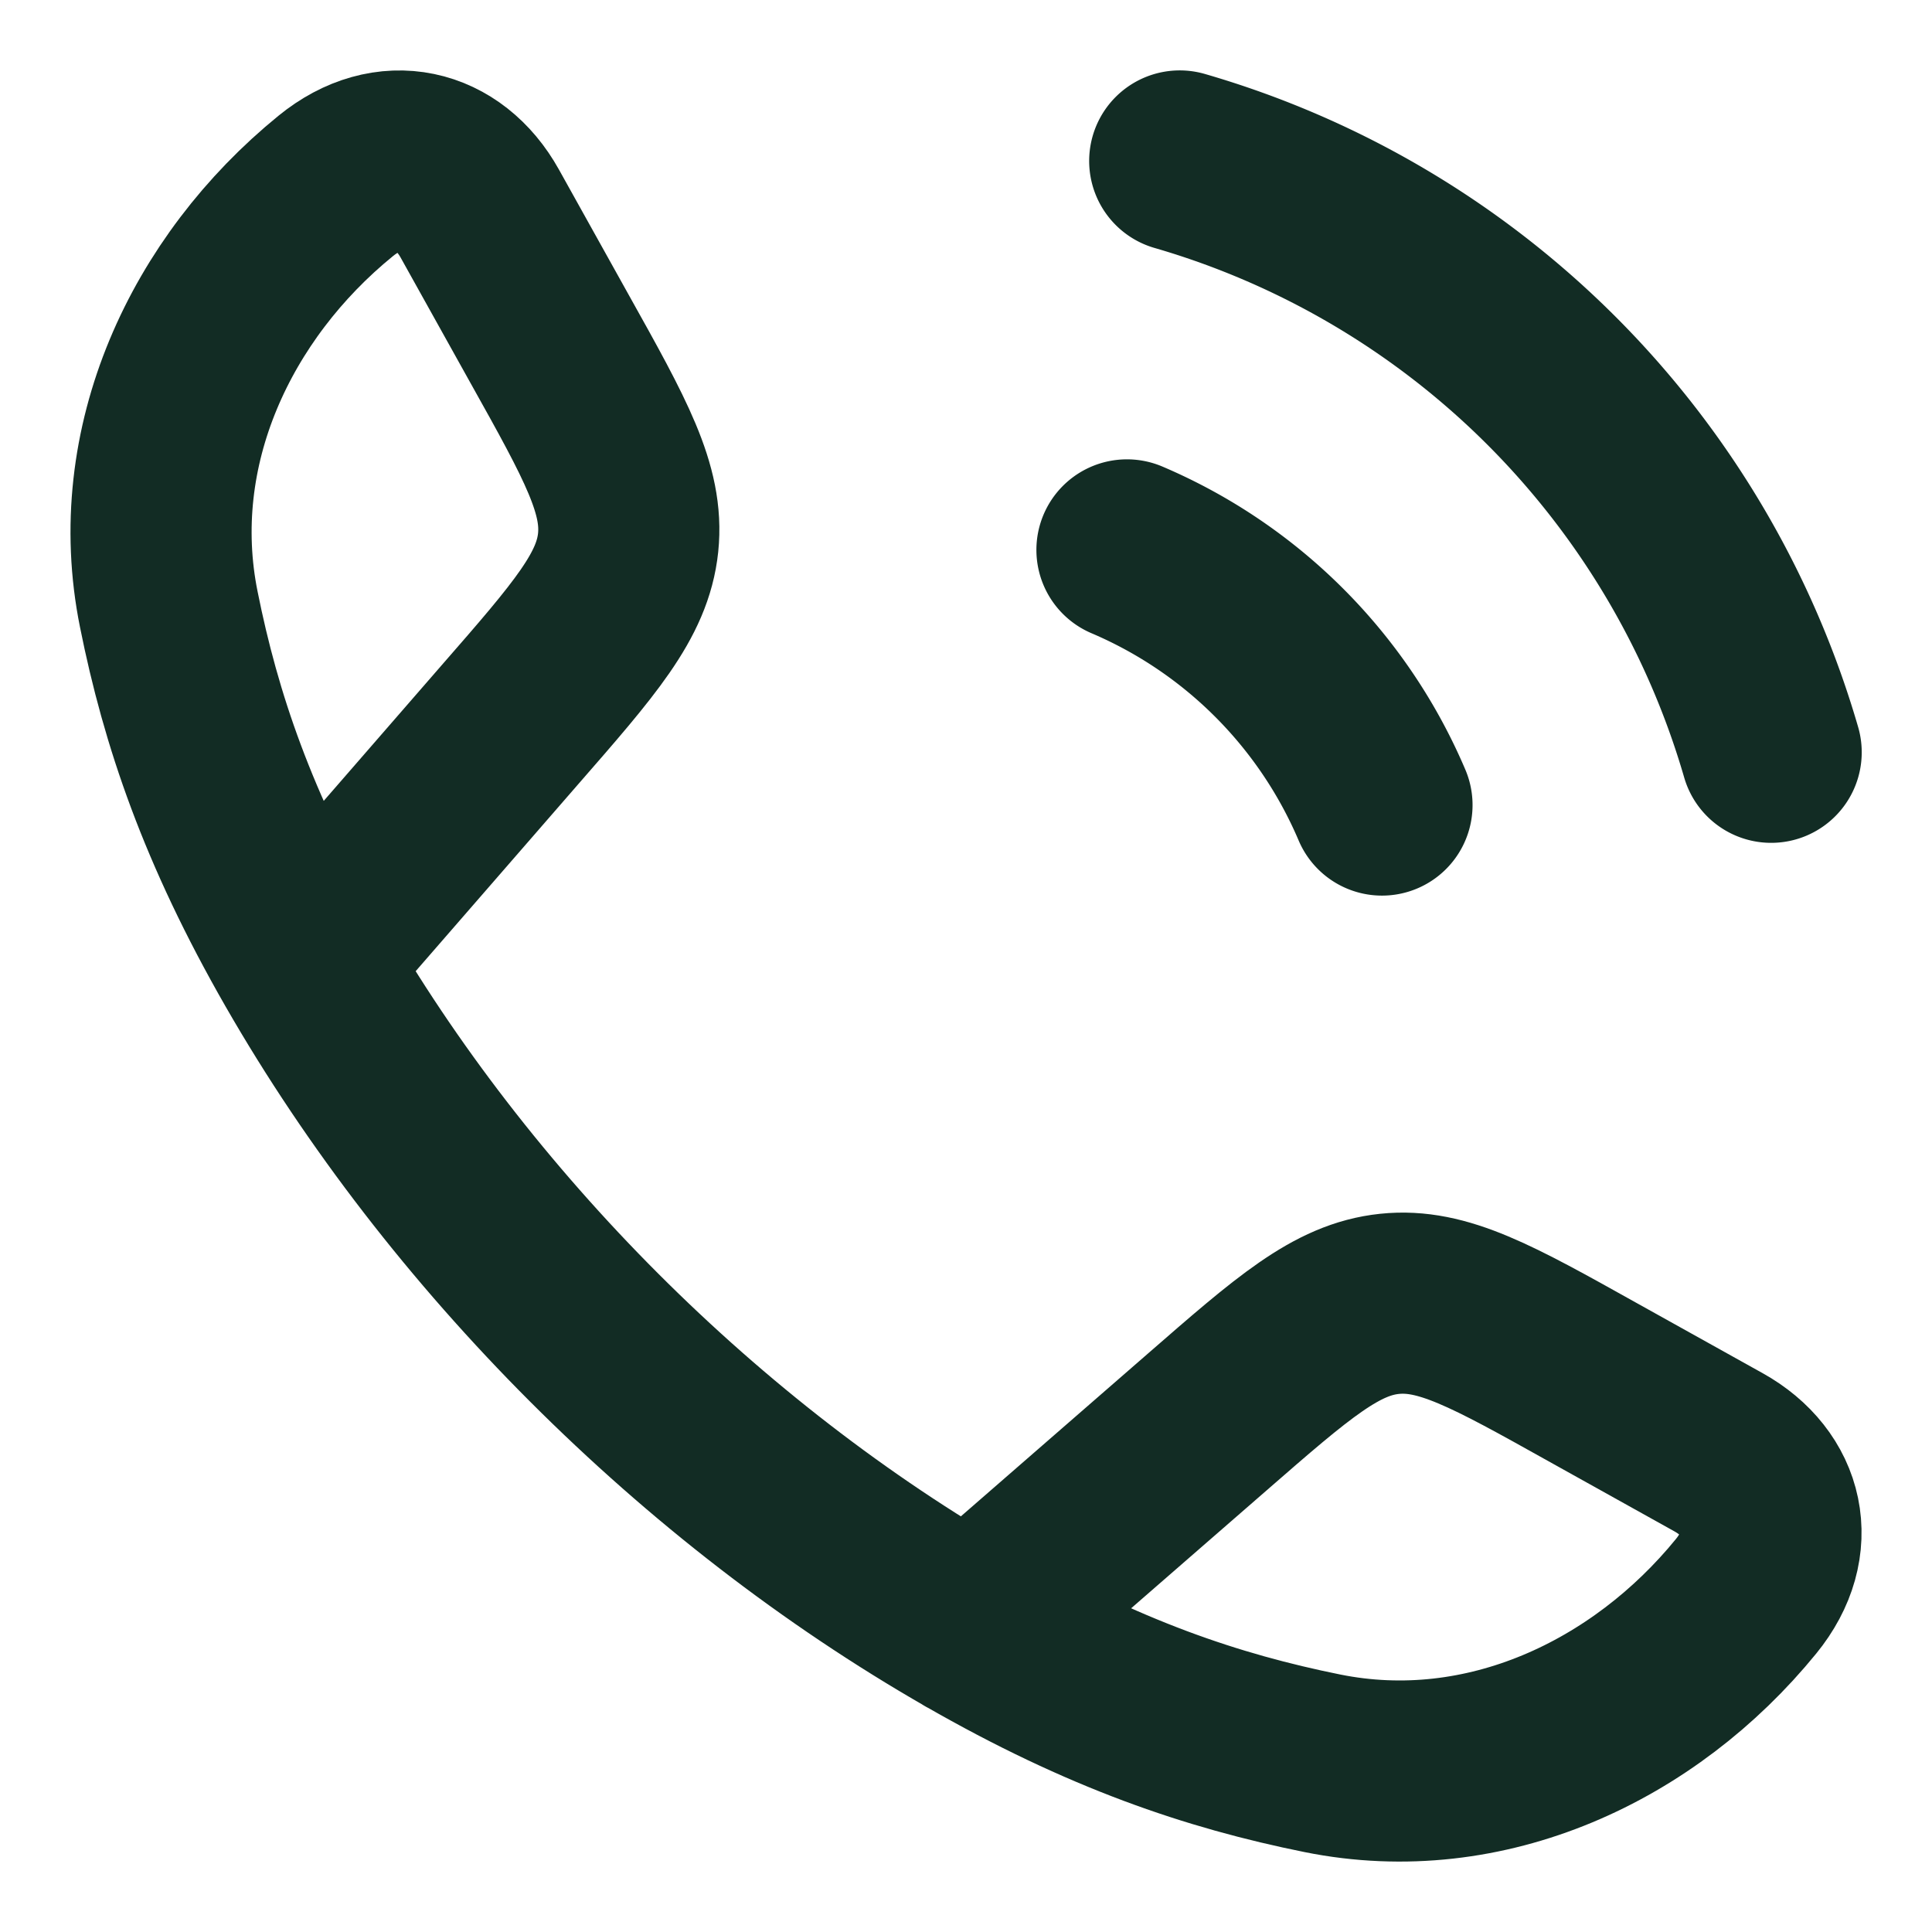
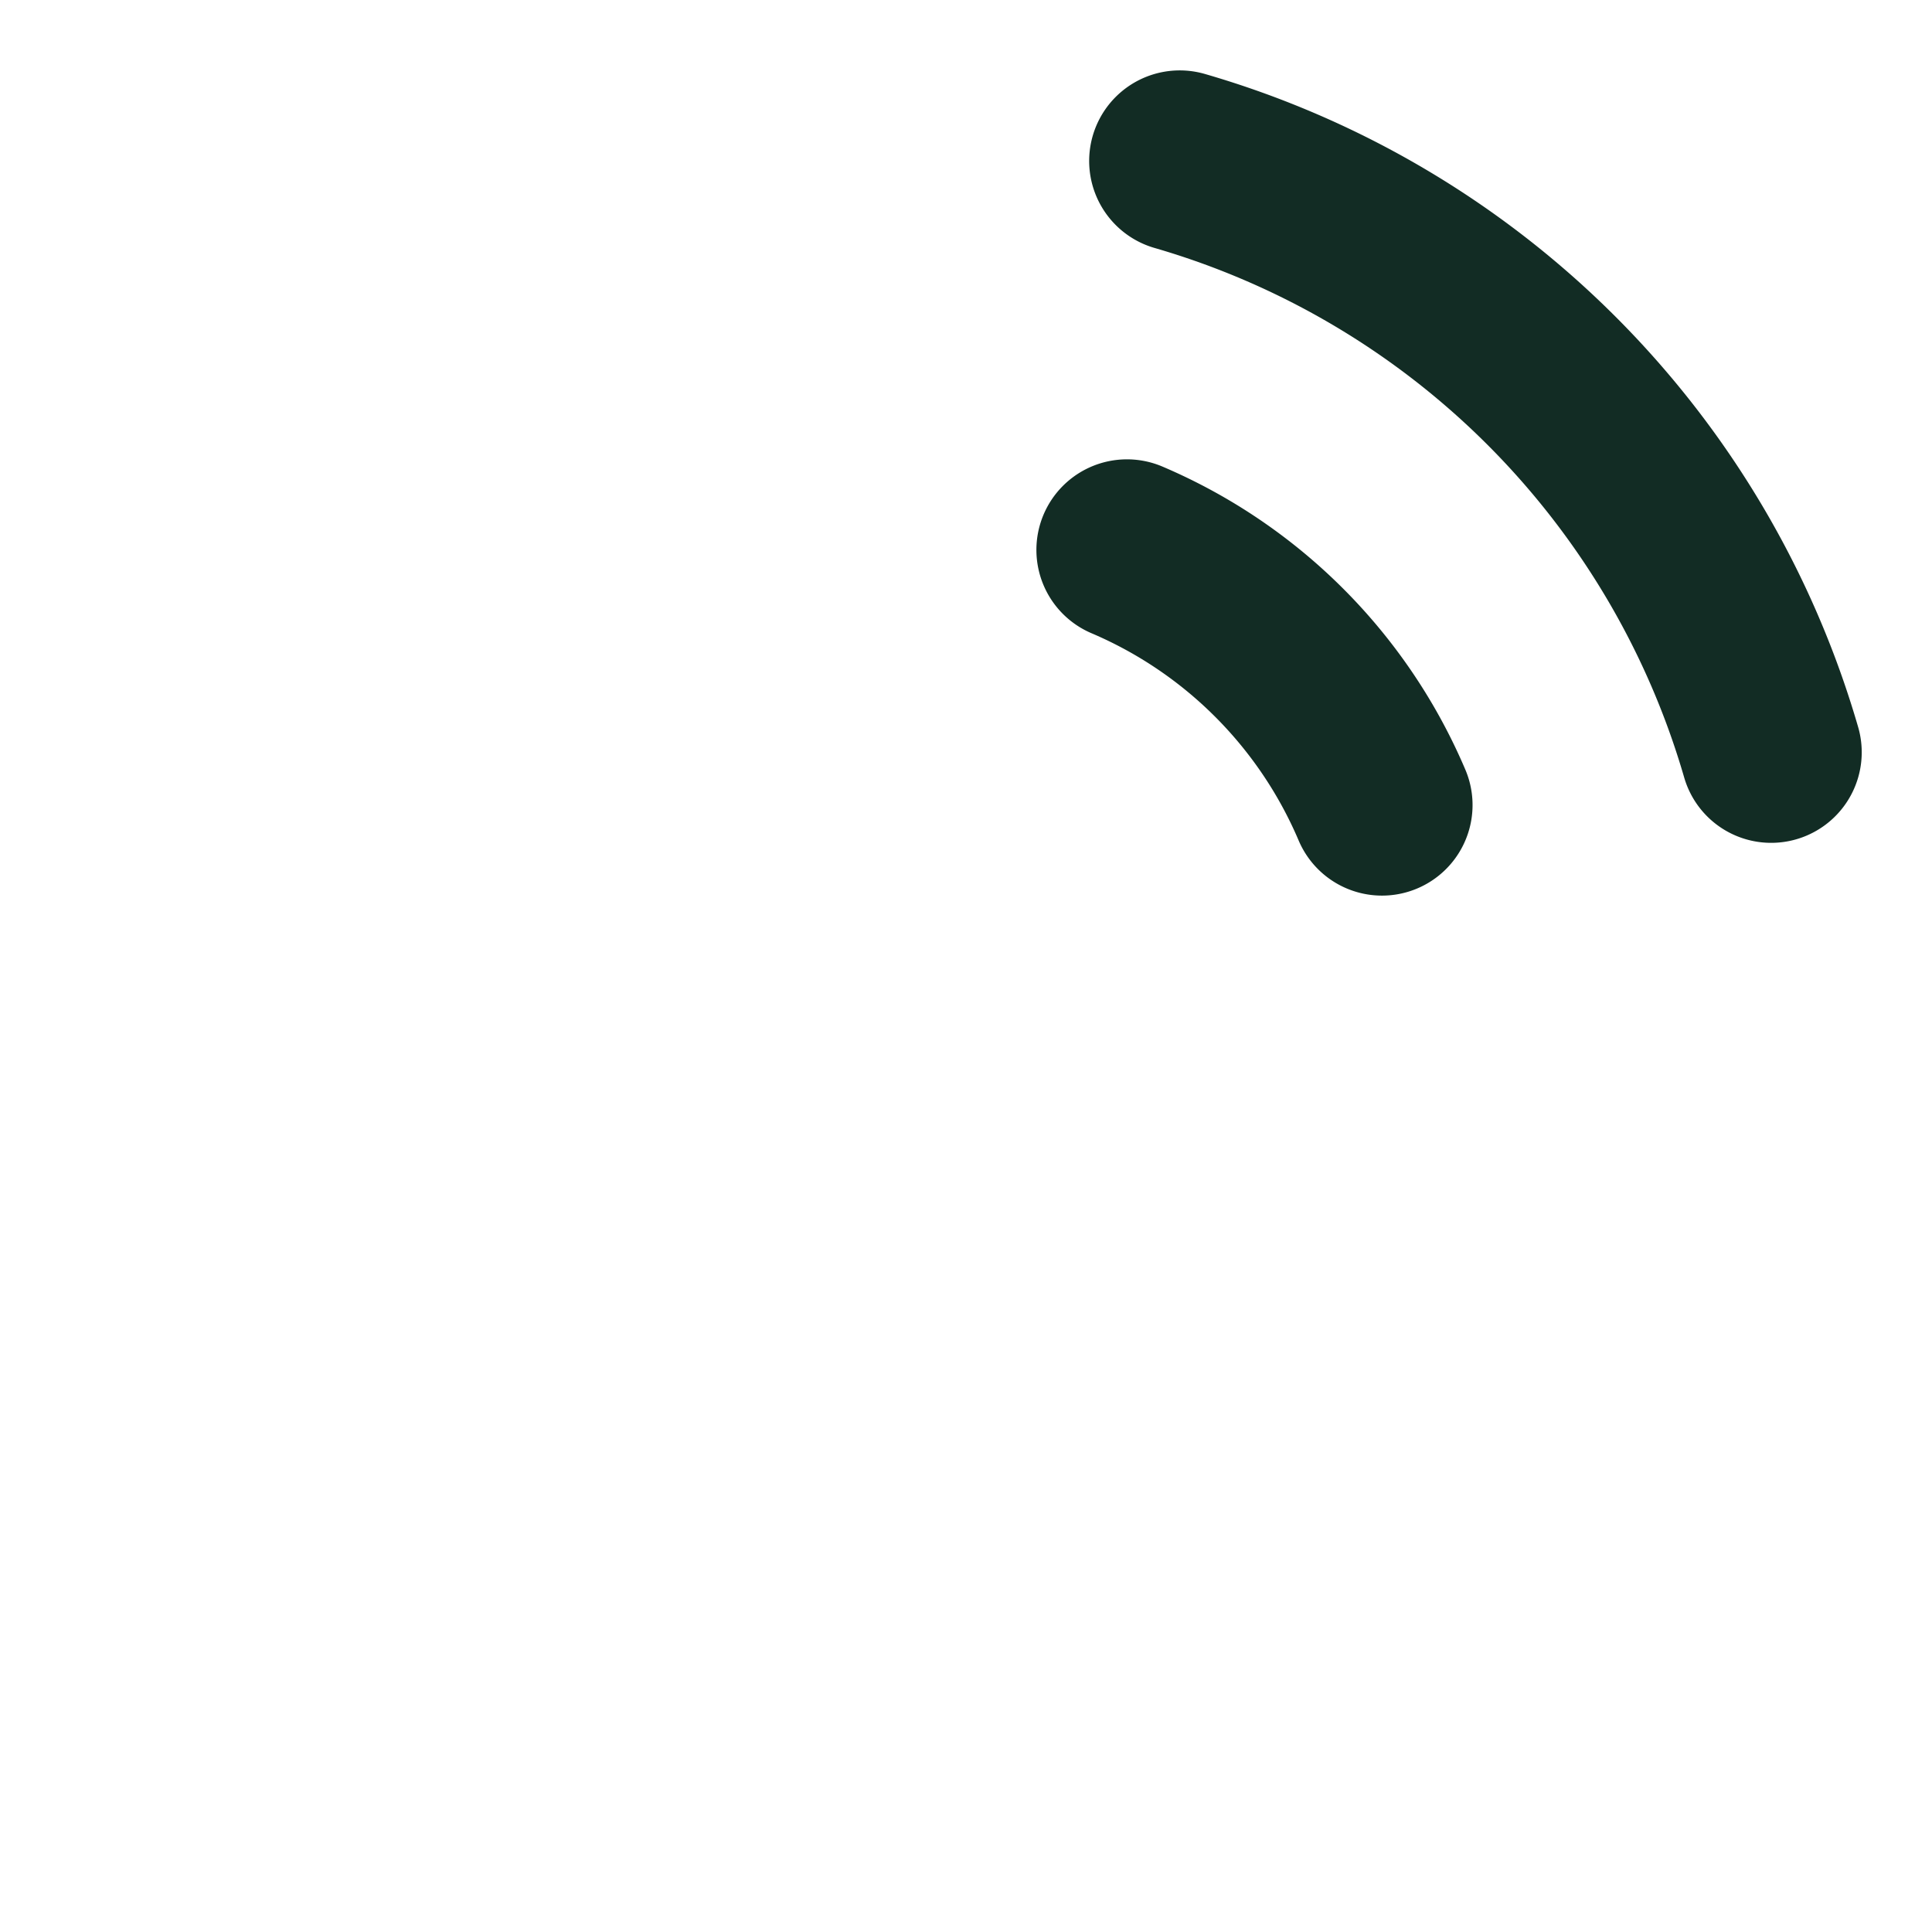
<svg xmlns="http://www.w3.org/2000/svg" width="16" height="16" fill="none">
-   <path stroke="#122C24" stroke-linejoin="round" stroke-width="1.5" d="M2.518 7.961c-.632-1.102-.937-2.001-1.12-2.914-.273-1.349.35-2.667 1.382-3.507.436-.356.935-.234 1.193.228l.582 1.045c.462.827.692 1.241.647 1.68-.046.439-.357.796-.98 1.51L2.519 7.962Zm0 0c1.28 2.231 3.287 4.24 5.52 5.52m0 0c1.102.633 2.002.938 2.914 1.122 1.35.272 2.667-.351 3.508-1.383.356-.436.234-.936-.228-1.193l-1.045-.582c-.827-.462-1.241-.693-1.68-.647-.439.046-.796.357-1.511.98l-1.958 1.704Z" />
  <path stroke="#122C24" stroke-linecap="round" stroke-width="1.5" d="M9.333 4.554a3.997 3.997 0 0 1 2.112 2.113M9.77 1.333a7.184 7.184 0 0 1 4.898 4.897" />
</svg>